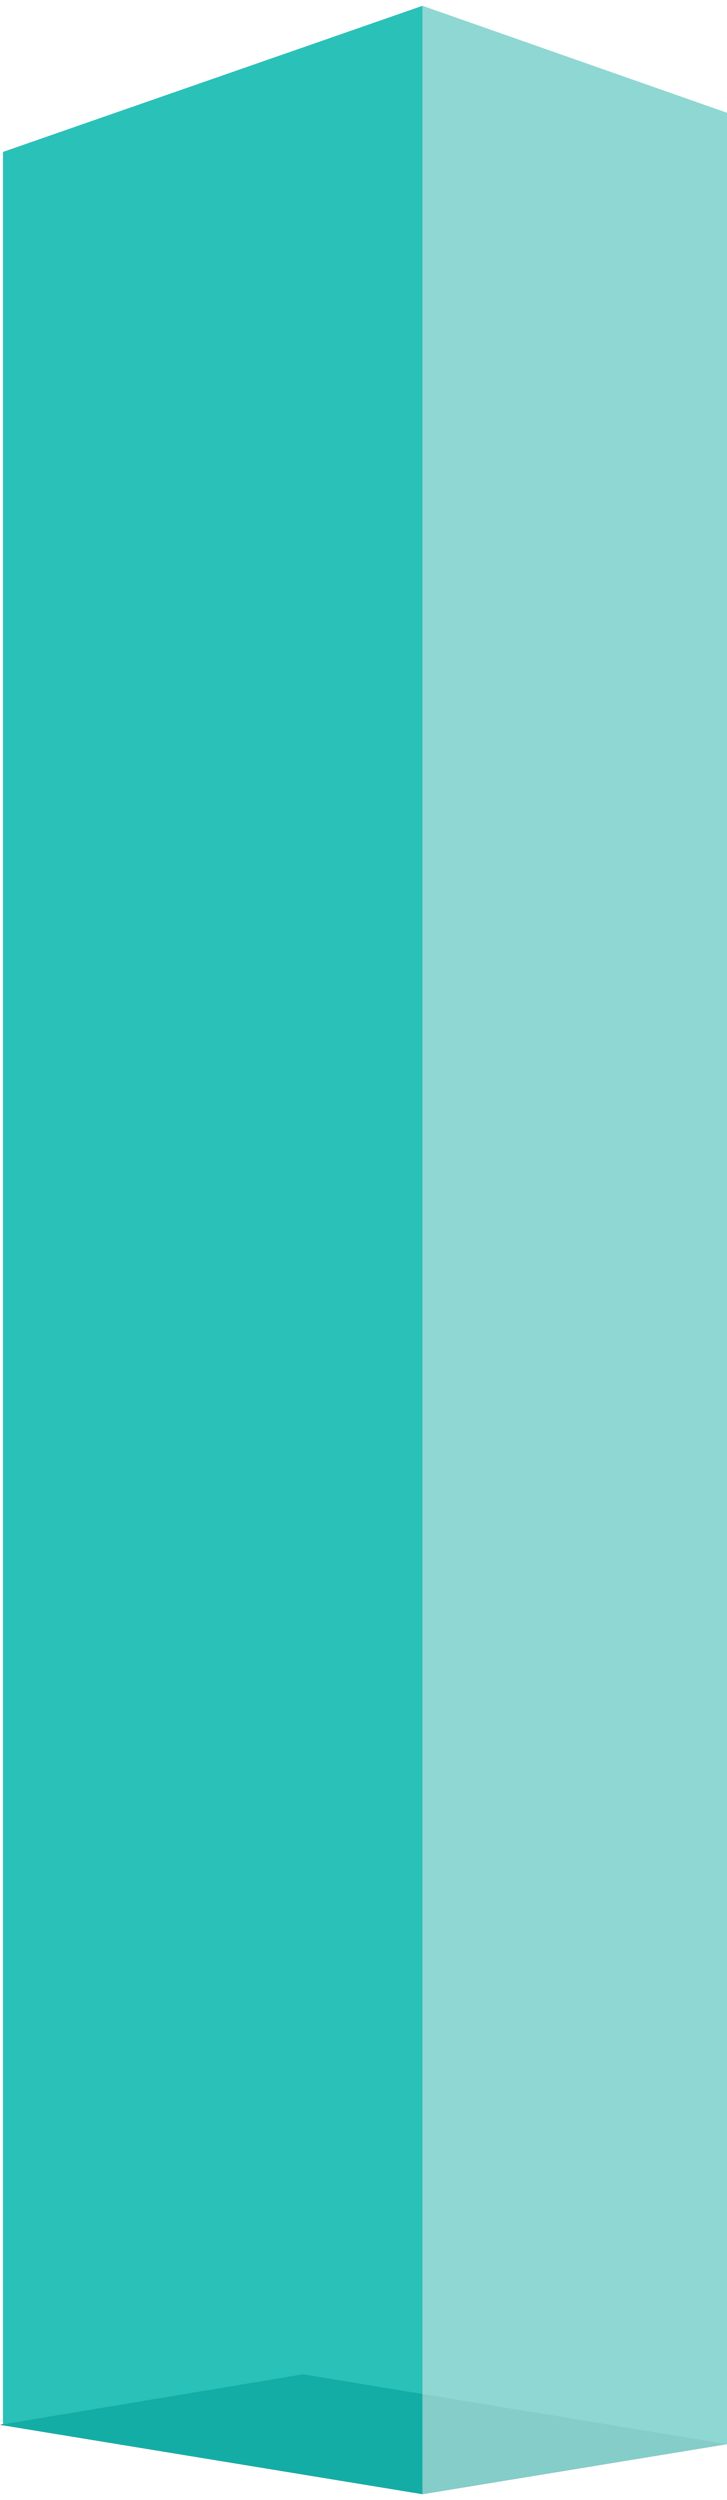
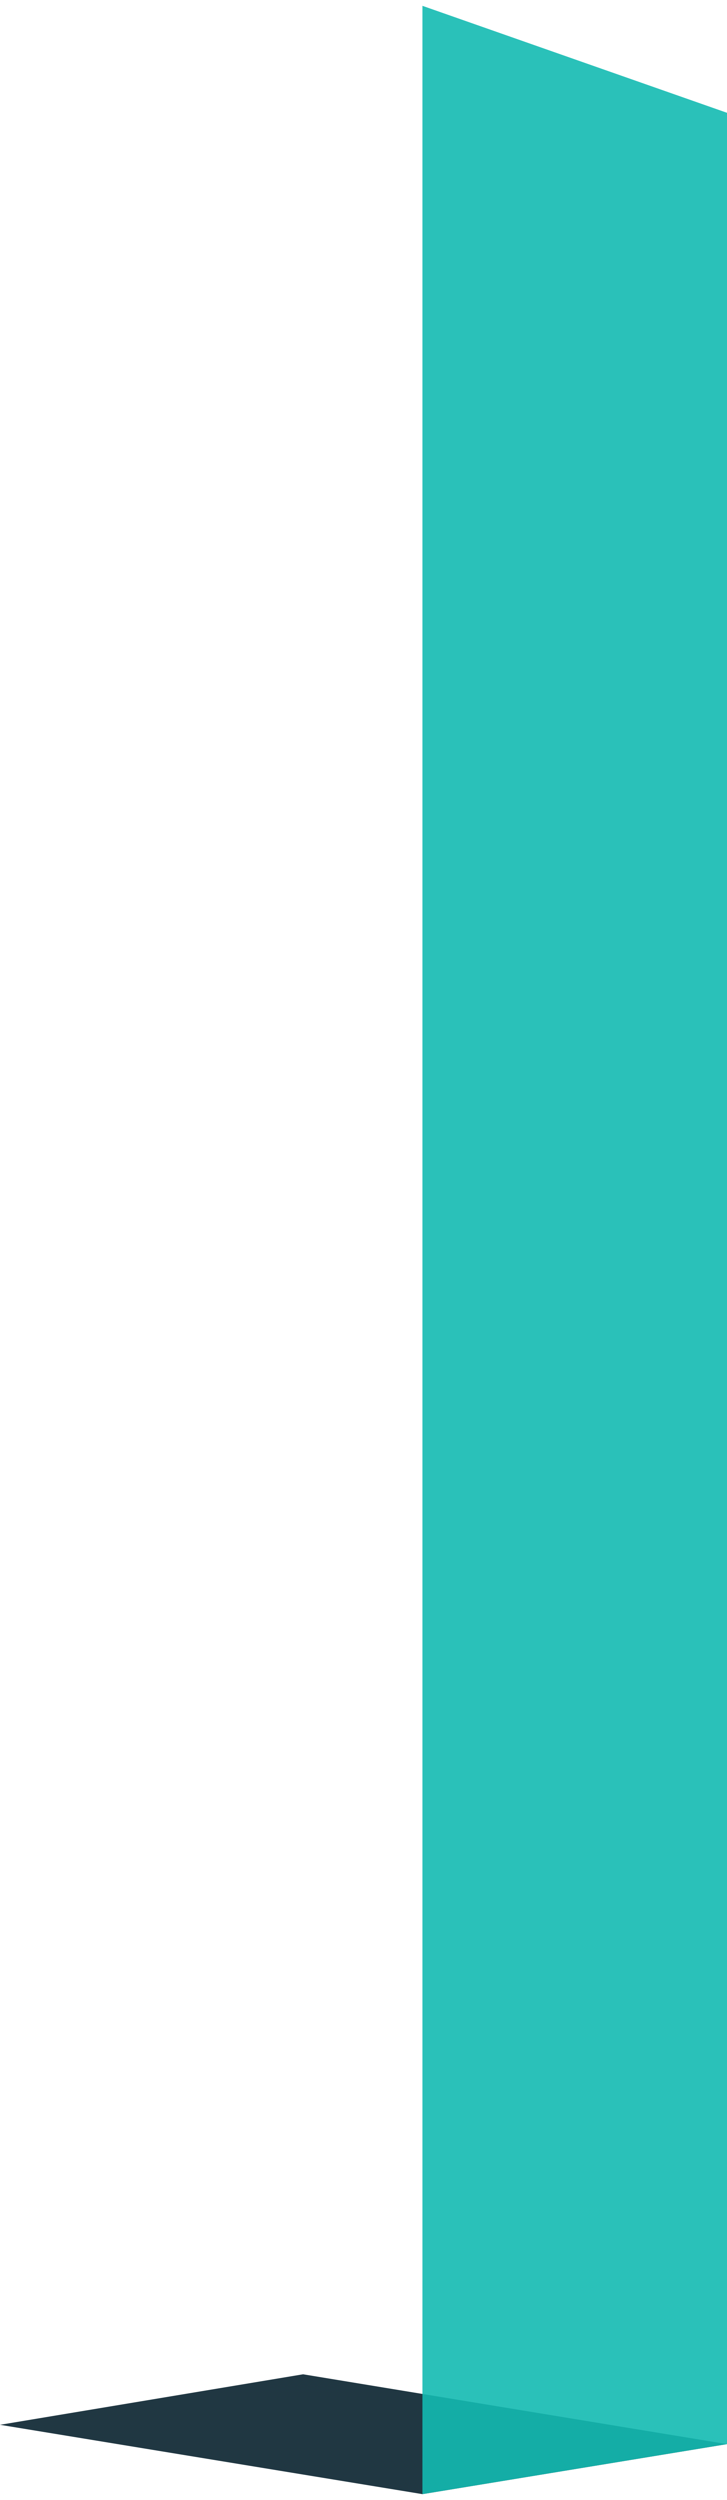
<svg xmlns="http://www.w3.org/2000/svg" version="1.1" x="0px" y="0px" width="146px" height="502px" viewBox="0 0 146.8 502.4" style="overflow:visible;enable-background:new 0 0 146.8 502.4;" xml:space="preserve" aria-hidden="true">
  <style type="text/css">
	.st0-60fa1737224b4{fill:#203742;}
	.st1-60fa1737224b4{opacity:0.9;fill:#13BBB2;}
	.st2-60fa1737224b4{filter:url(#Adobe_OpacityMaskFilter60fa1737224b4);}
	.st3-60fa1737224b4{filter:url(#Adobe_OpacityMaskFilter_1_60fa1737224b4);}
	.st4-60fa1737224b4{mask:url(#SVGID_1_60fa1737224b4);fill:url(#SVGID_2_60fa1737224b4);}
	.st5-60fa1737224b4{opacity:0.5;fill:#F5EFEC;}
	.st6-60fa1737224b4{filter:url(#Adobe_OpacityMaskFilter_2_);}
	.st7-60fa1737224b4{filter:url(#Adobe_OpacityMaskFilter_3_);}
	.st8-60fa1737224b4{mask:url(#SVGID_3_);fill:url(#SVGID_4_);}
</style>
  <defs>
    <linearGradient class="cerosgradient" data-cerosgradient="true" id="CerosGradient_id21de3b315" gradientUnits="userSpaceOnUse" x1="50%" y1="100%" x2="50%" y2="0%">
      <stop offset="0%" stop-color="#d1d1d1" />
      <stop offset="100%" stop-color="#d1d1d1" />
    </linearGradient>
    <linearGradient />
  </defs>
  <g>
    <polyline class="st0-60fa1737224b4" points="0,488.4 85.3,502.4 146.8,492.3 61.2,478.2  " />
-     <path class="st1-60fa1737224b4" d="M85.3,502.4L0.6,488.5v-459L85.3,0V502.4z M85.3,502.4l61.5-10.1V21.6L85.3,0V502.4z" />
+     <path class="st1-60fa1737224b4" d="M85.3,502.4v-459L85.3,0V502.4z M85.3,502.4l61.5-10.1V21.6L85.3,0V502.4z" />
    <defs>
      <filter id="Adobe_OpacityMaskFilter60fa1737224b4" filterUnits="userSpaceOnUse" x="85.3" y="0" width="61.5" height="502.4">
        <feFlood style="flood-color:white;flood-opacity:1" result="back" />
        <feBlend in="SourceGraphic" in2="back" mode="normal" />
      </filter>
    </defs>
    <mask maskUnits="userSpaceOnUse" x="85.3" y="0" width="61.5" height="502.4" id="SVGID_1_60fa1737224b4">
      <g class="st2-60fa1737224b4">
        <defs>
          <filter id="Adobe_OpacityMaskFilter_1_60fa1737224b4" filterUnits="userSpaceOnUse" x="85.3" y="0" width="61.5" height="502.4">
            <feFlood style="flood-color:white;flood-opacity:1" result="back" />
            <feBlend in="SourceGraphic" in2="back" mode="normal" />
          </filter>
        </defs>
        <mask maskUnits="userSpaceOnUse" x="85.3" y="0" width="61.5" height="502.4" id="SVGID_1_60fa1737224b4">
          <g class="st3-60fa1737224b4">
				</g>
        </mask>
        <linearGradient id="SVGID_2_60fa1737224b4" gradientUnits="userSpaceOnUse" x1="-3949.747" y1="275.892" x2="-3775.821" y2="242.049" gradientTransform="matrix(-0.726 0 0 1 -2690.927 1.000000e-04)">
          <stop offset="0" style="stop-color:#000000" />
          <stop offset="1" style="stop-color:#FFFFFF" />
        </linearGradient>
        <polygon class="st4-60fa1737224b4" points="85.3,502.4 146.8,492.3 146.8,21.6 85.3,0    " />
      </g>
    </mask>
-     <polygon class="st5-60fa1737224b4" points="85.3,502.4 146.8,492.3 146.8,21.6 85.3,0  " />
  </g>
</svg>